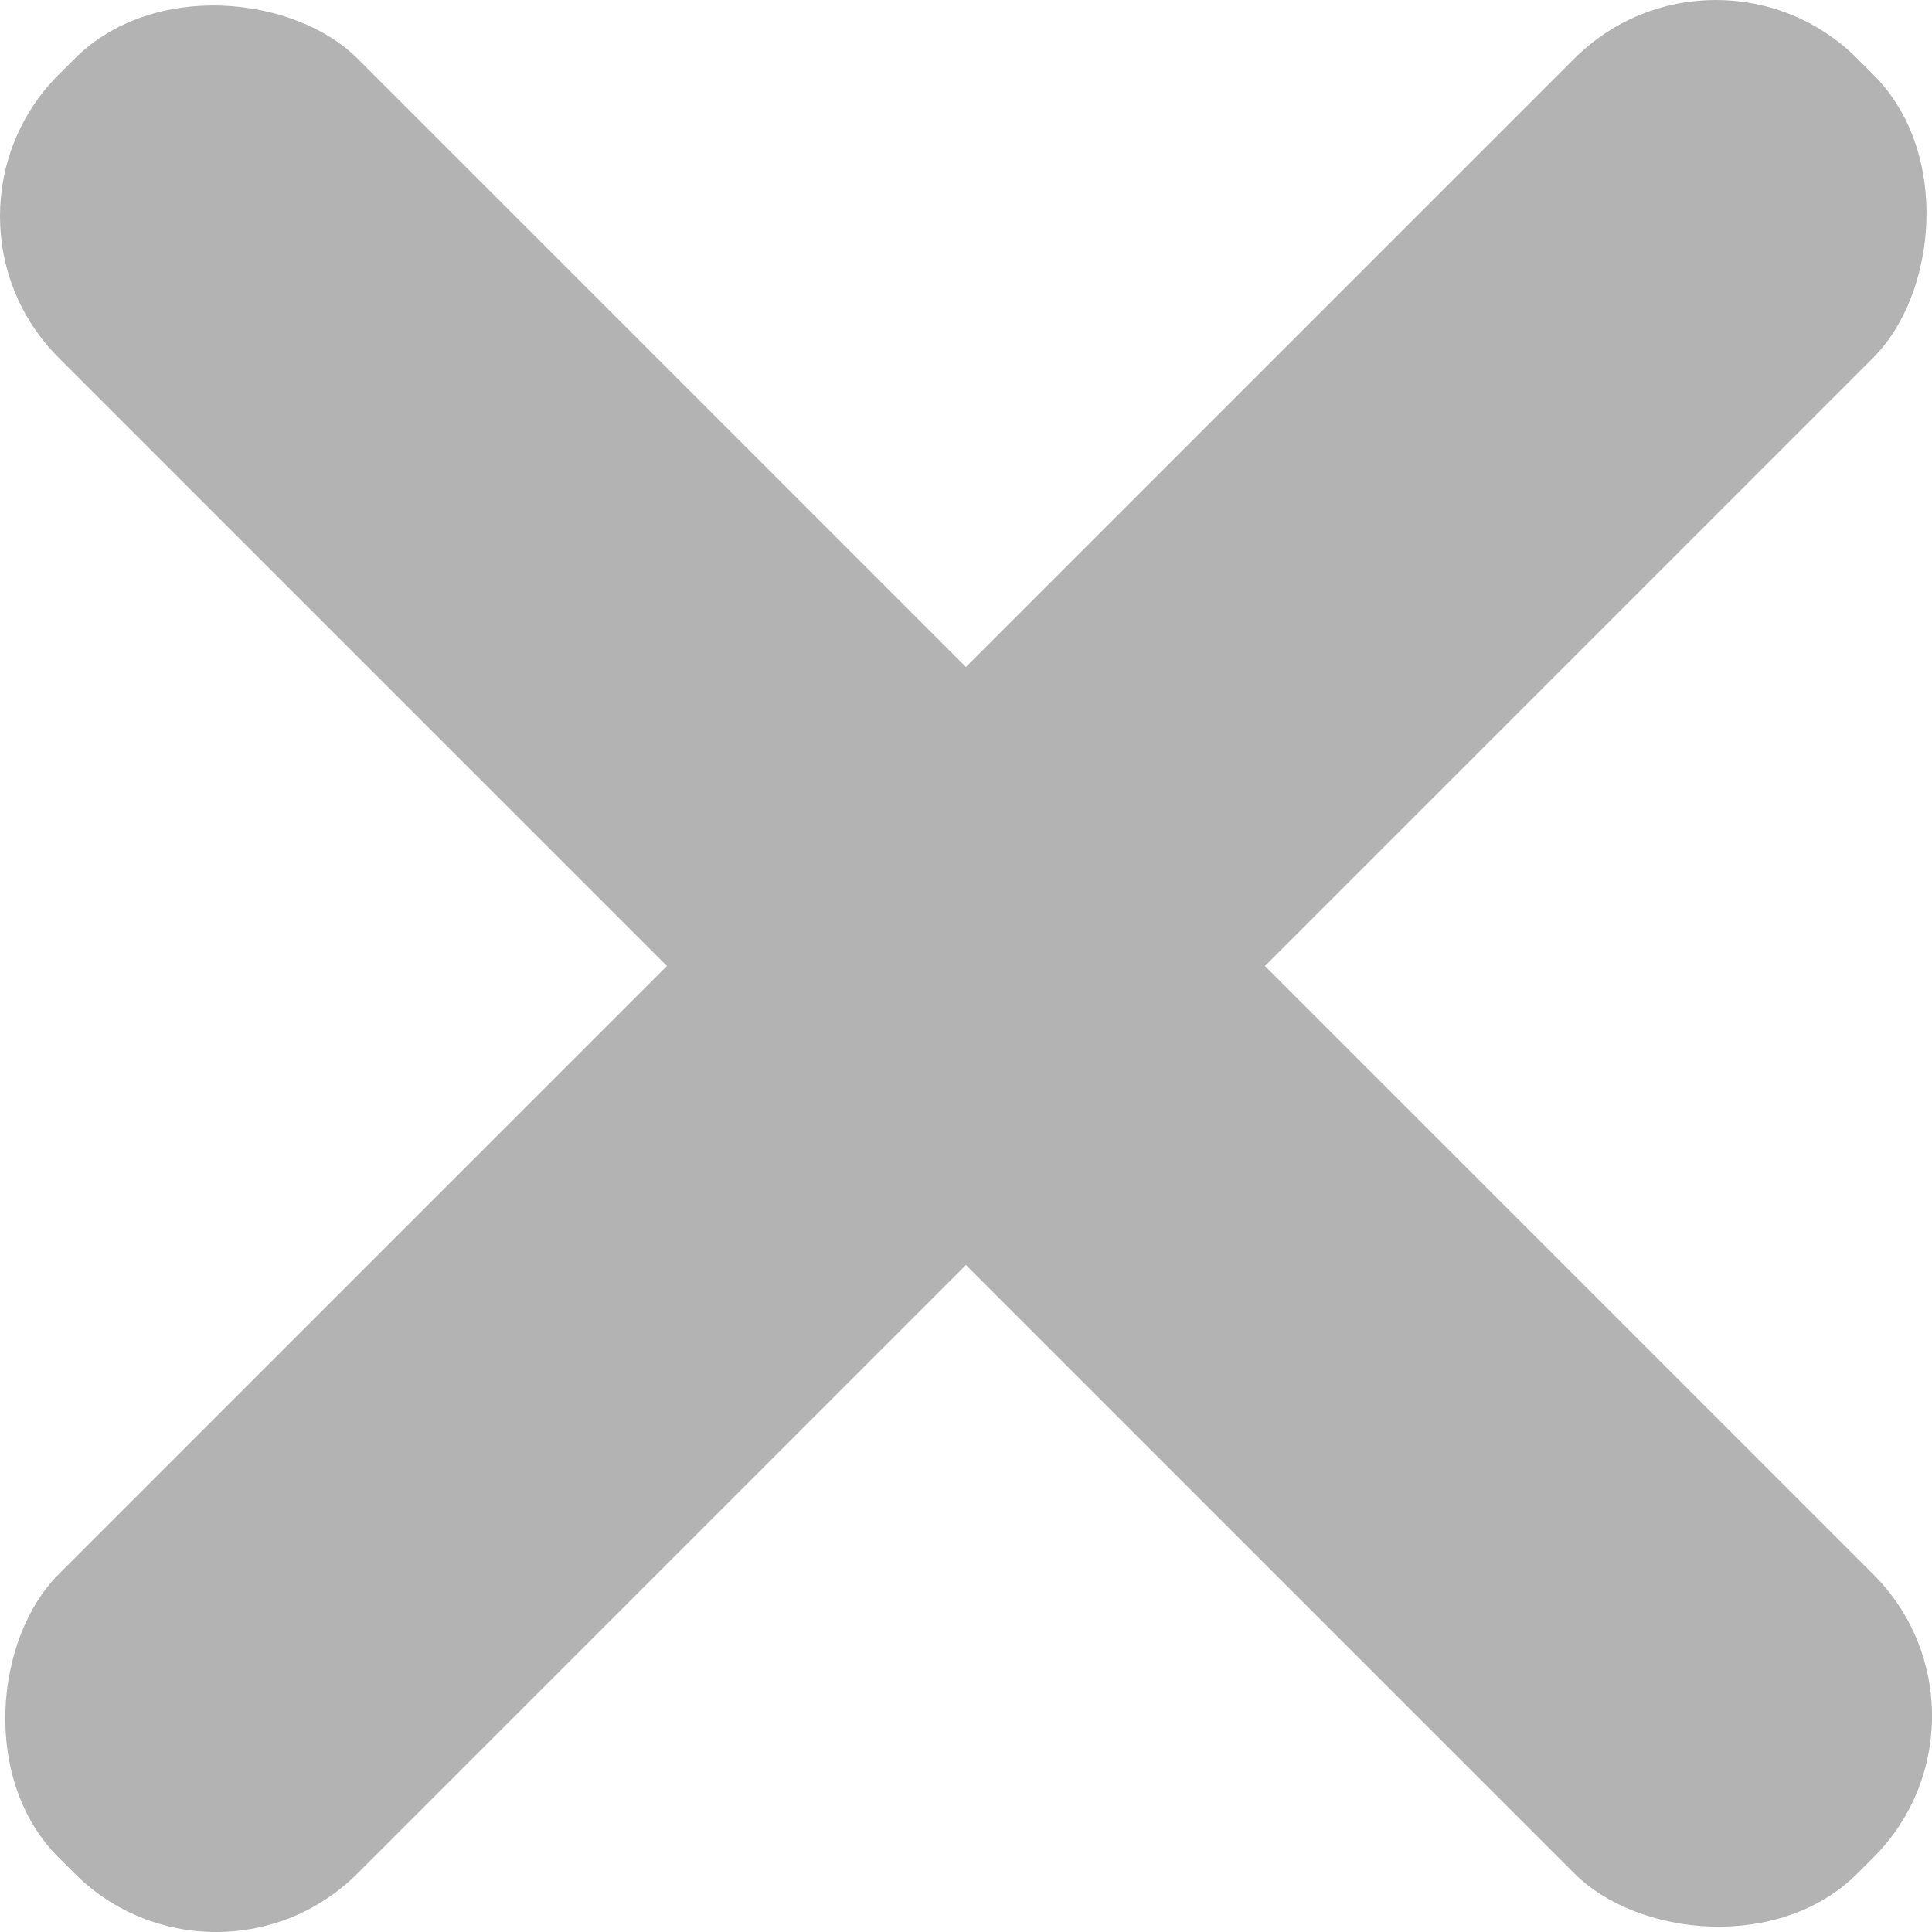
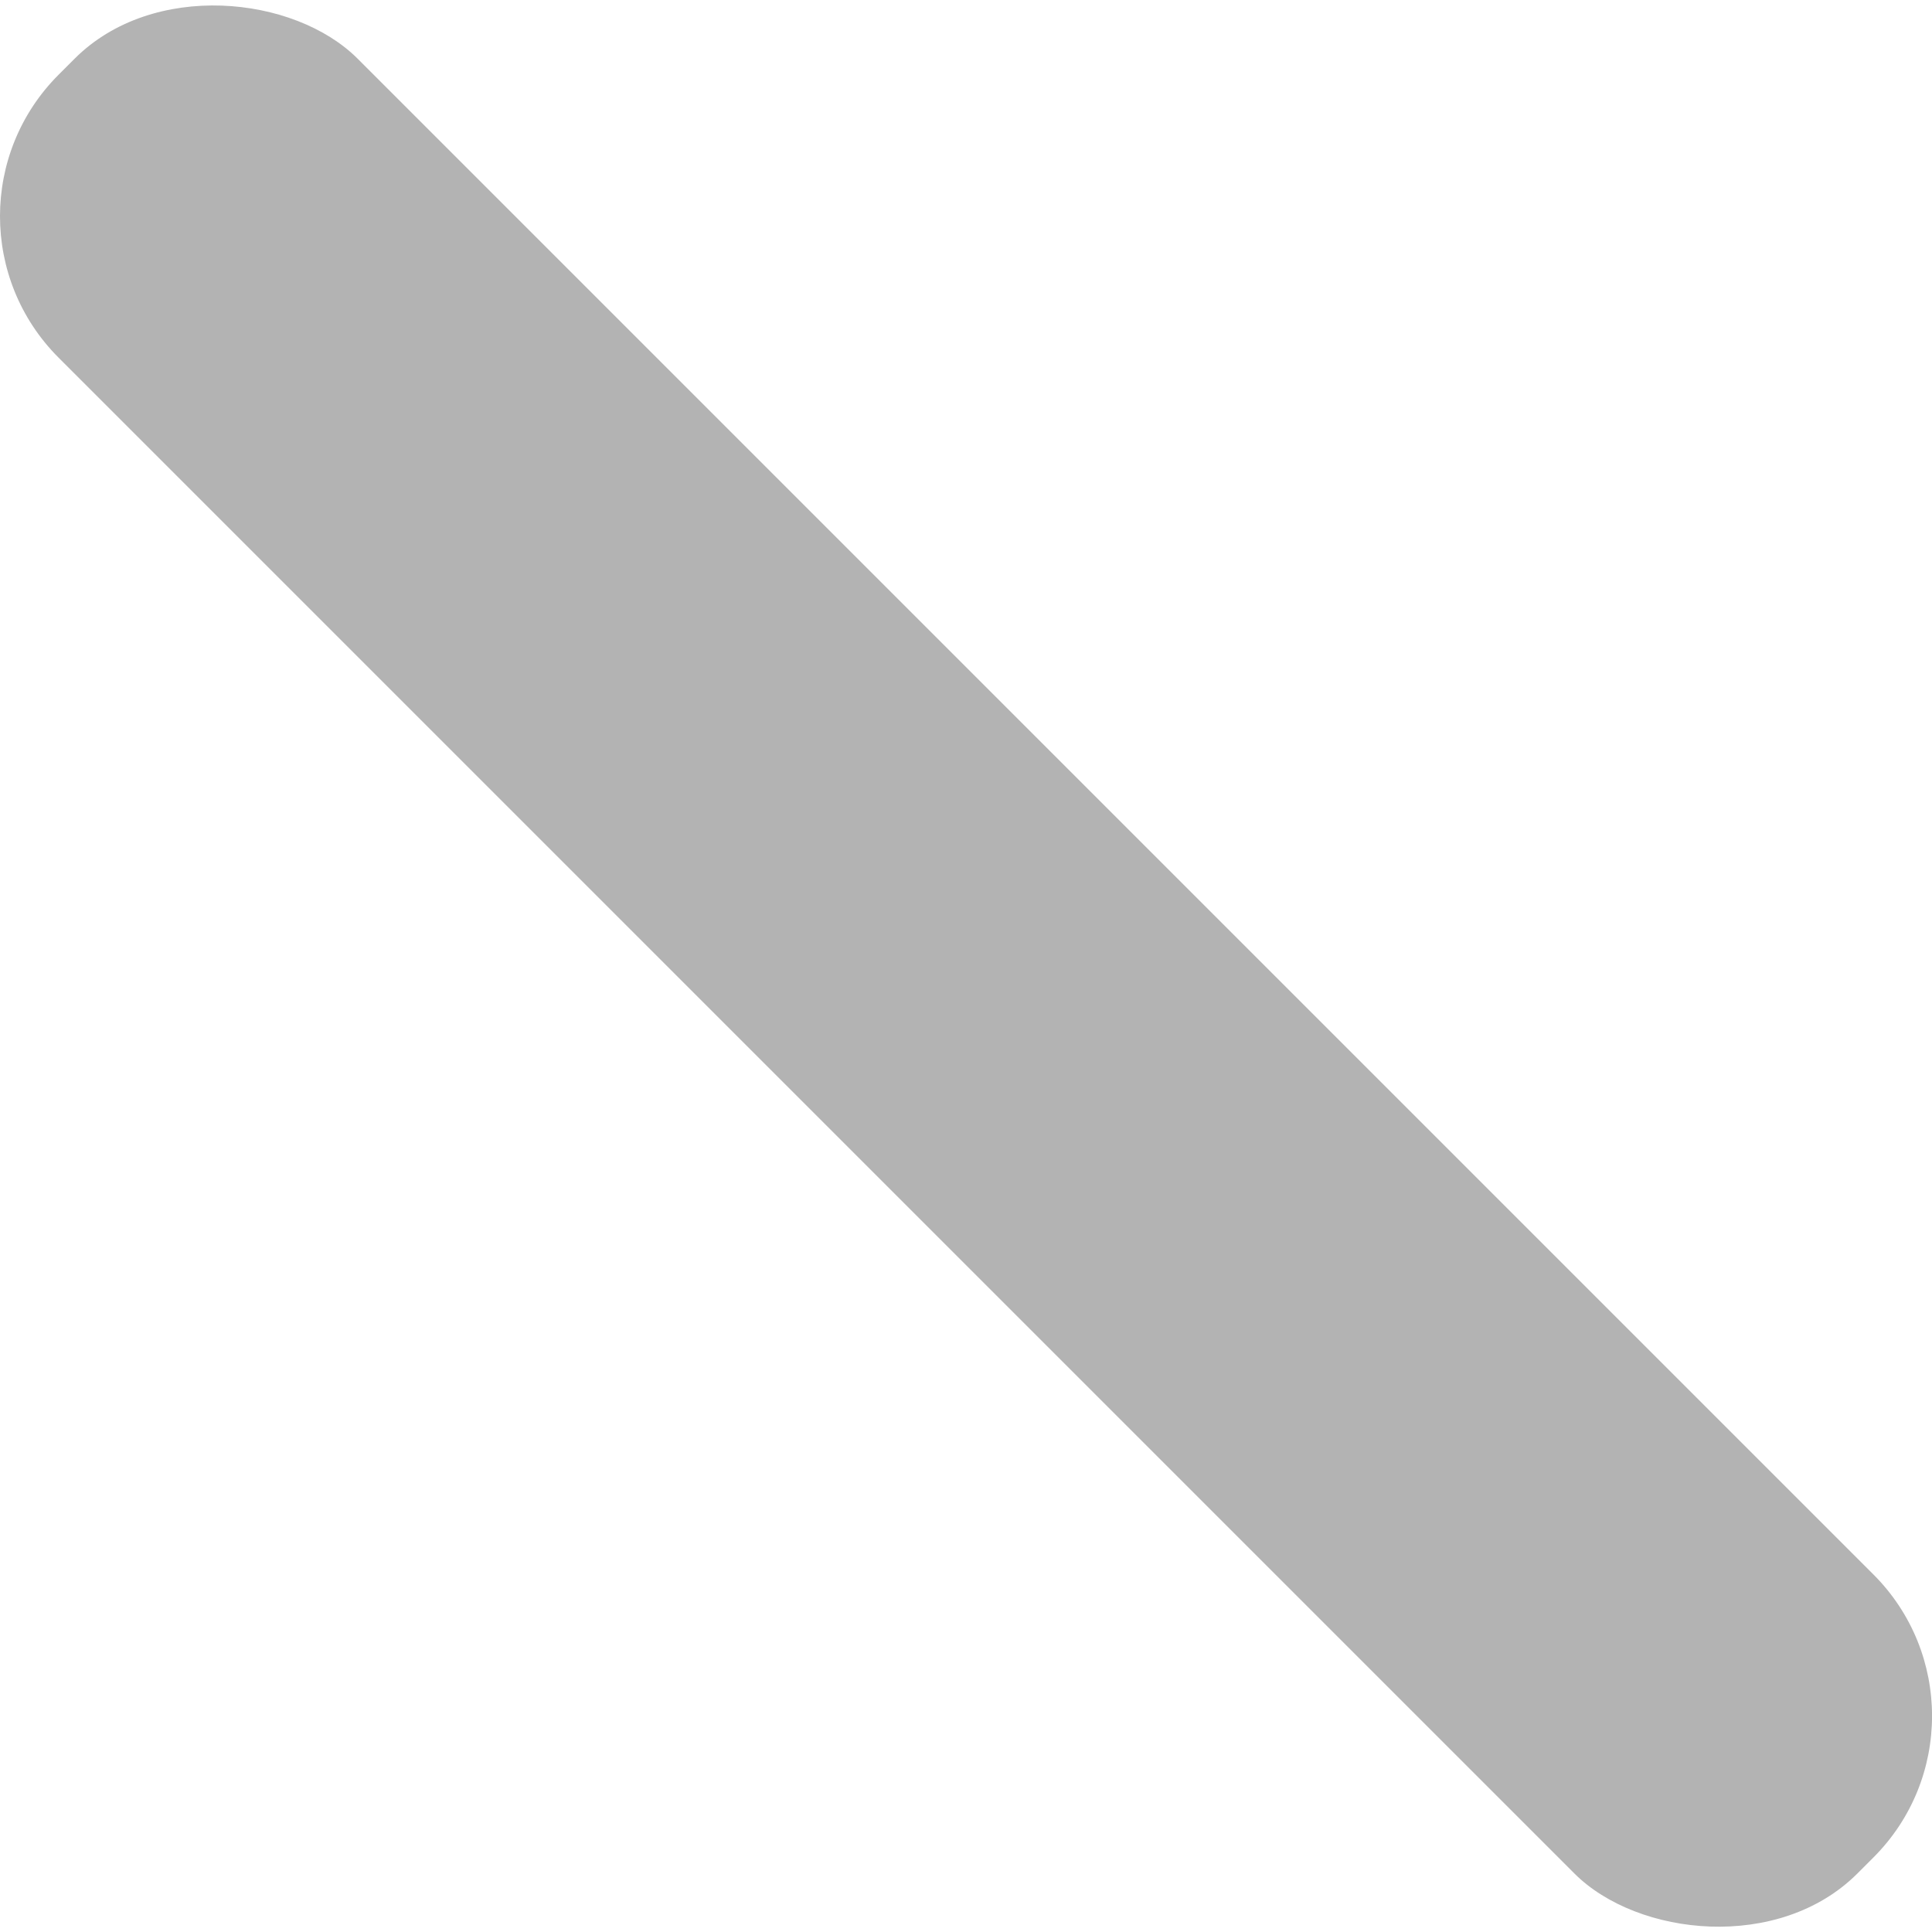
<svg xmlns="http://www.w3.org/2000/svg" id="Layer_2" data-name="Layer 2" viewBox="0 0 78.4 78.4">
  <defs>
    <style>
      .cls-1 {
        fill: #b3b3b3;
        stroke-width: 0px;
      }
    </style>
  </defs>
  <g id="Layer_2-2" data-name="Layer 2">
    <g>
      <rect class="cls-1" x="30.62" y="-12.41" width="17.16" height="103.23" rx="8.12" ry="8.12" transform="translate(-16.24 39.2) rotate(-45)" />
-       <rect class="cls-1" x="30.62" y="-12.41" width="17.16" height="103.23" rx="8.12" ry="8.12" transform="translate(39.2 -16.24) rotate(45)" />
    </g>
  </g>
</svg>